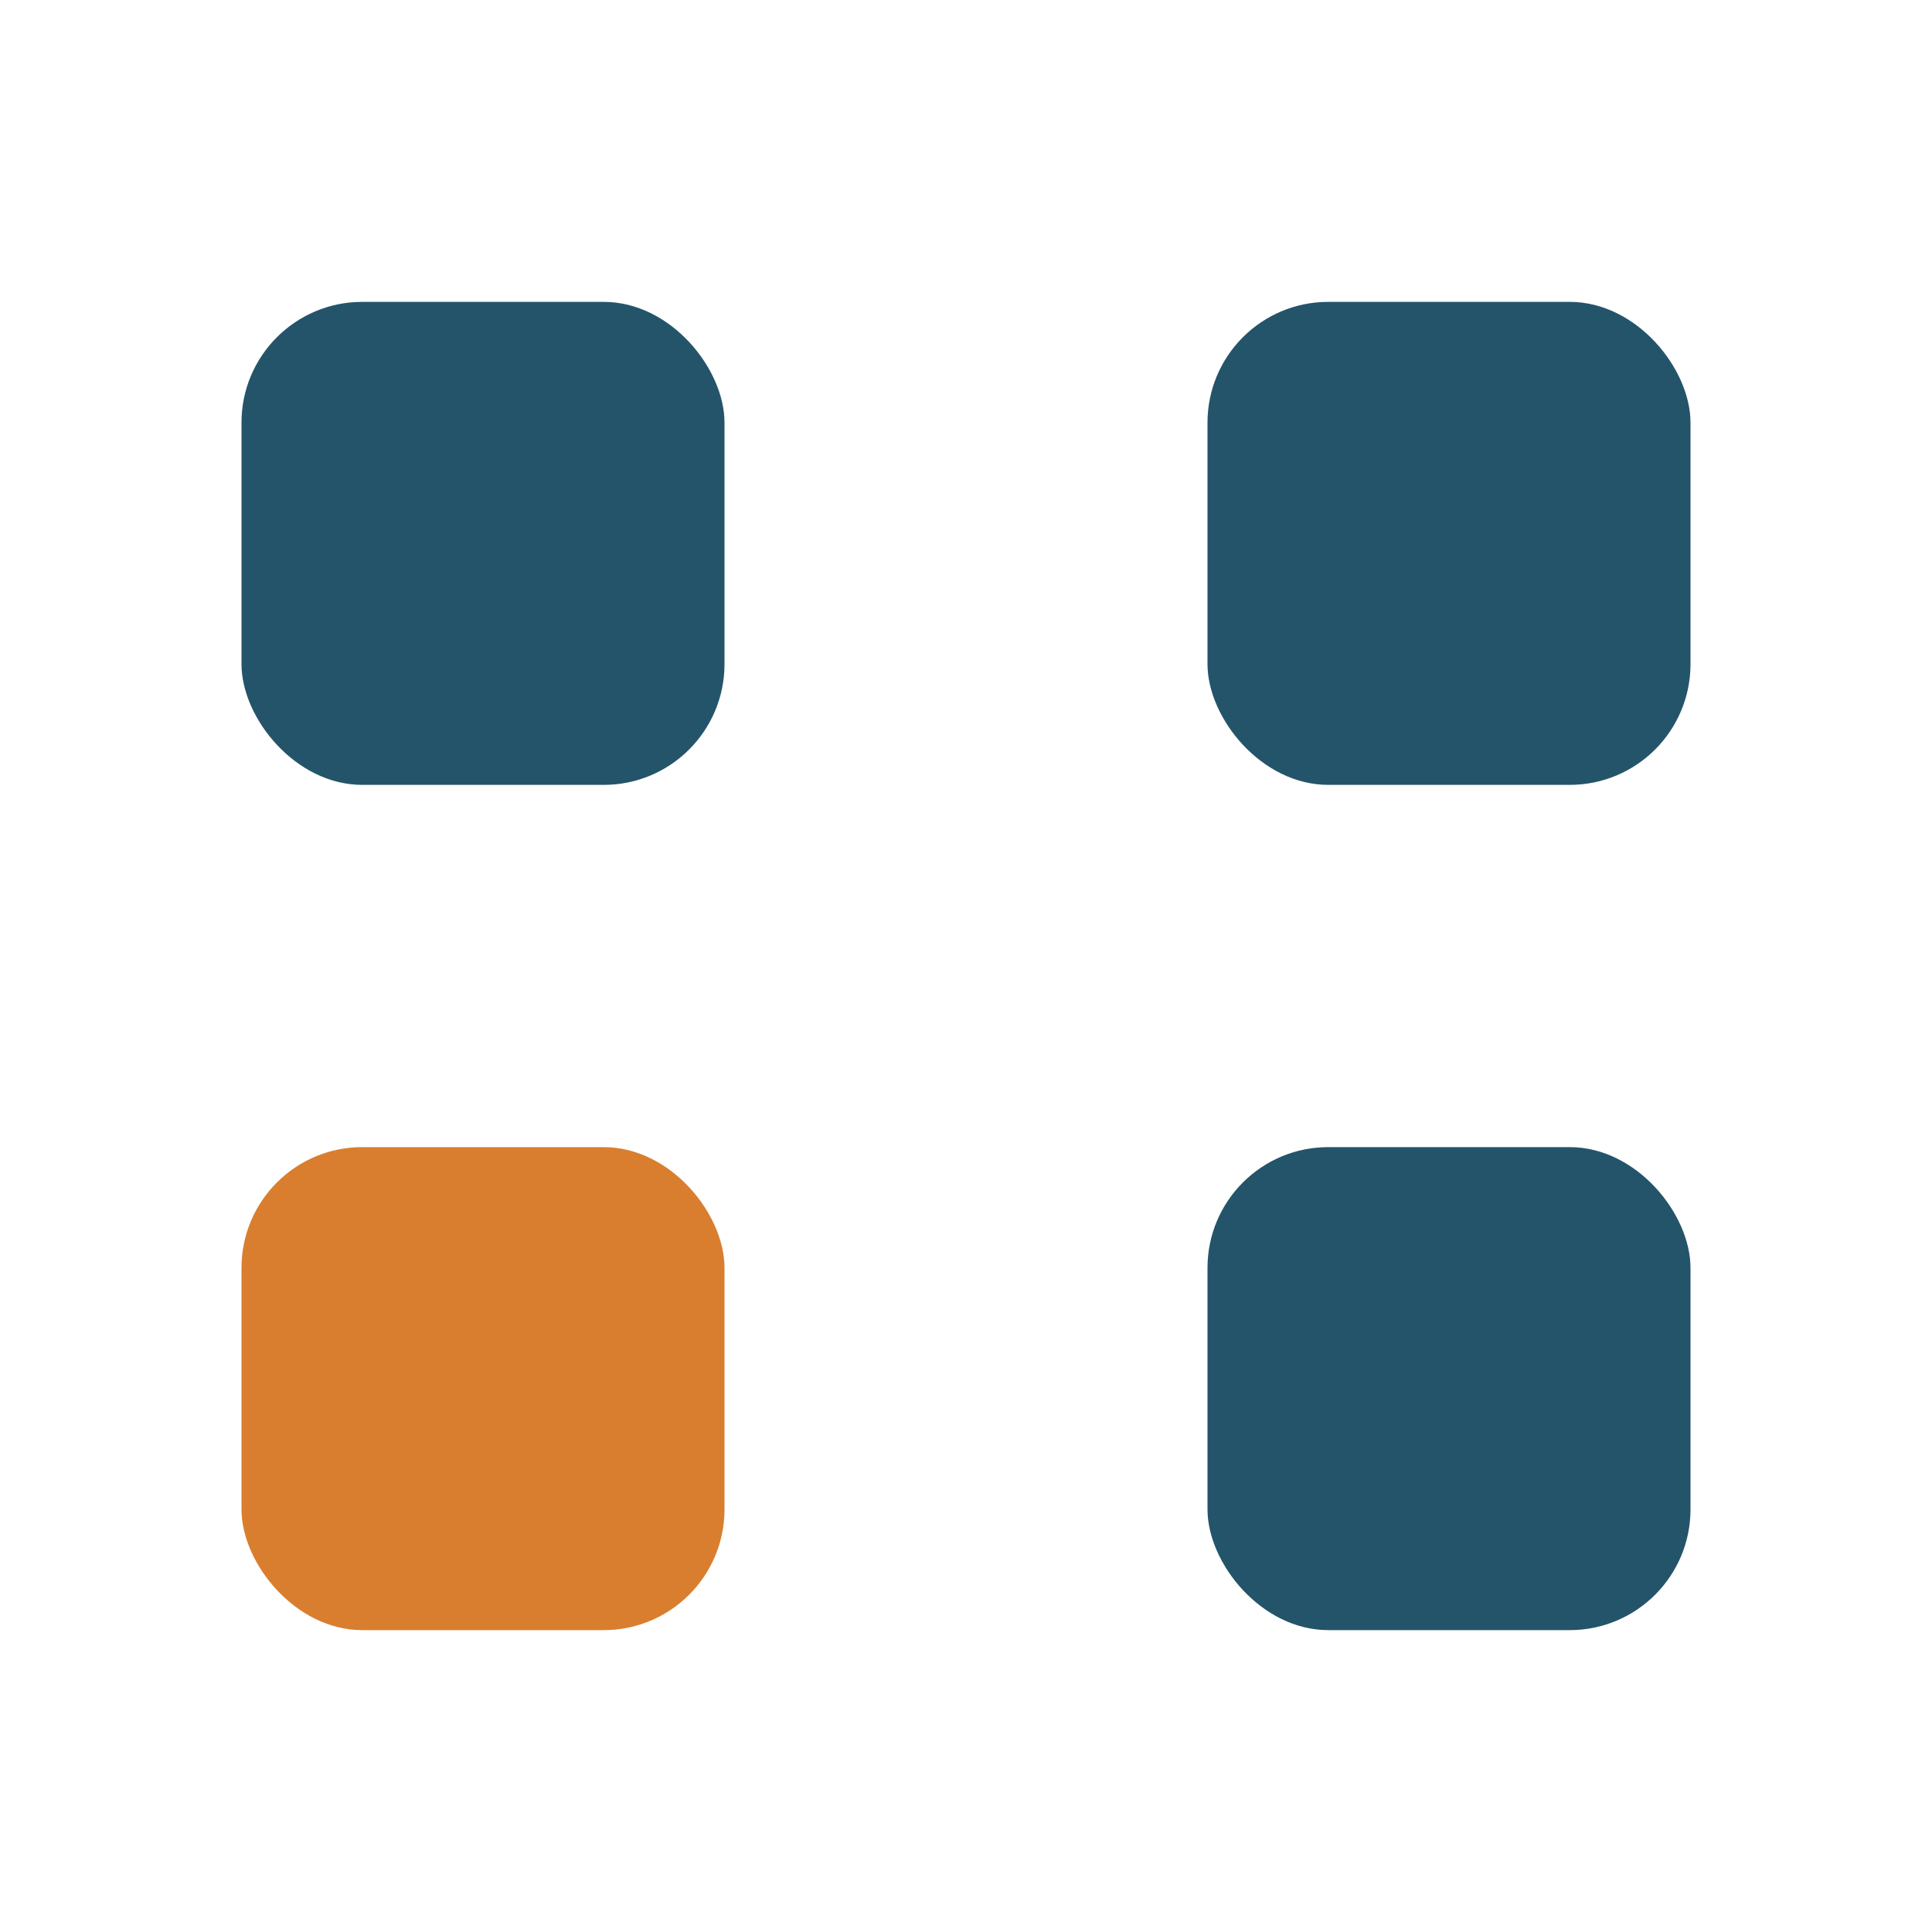
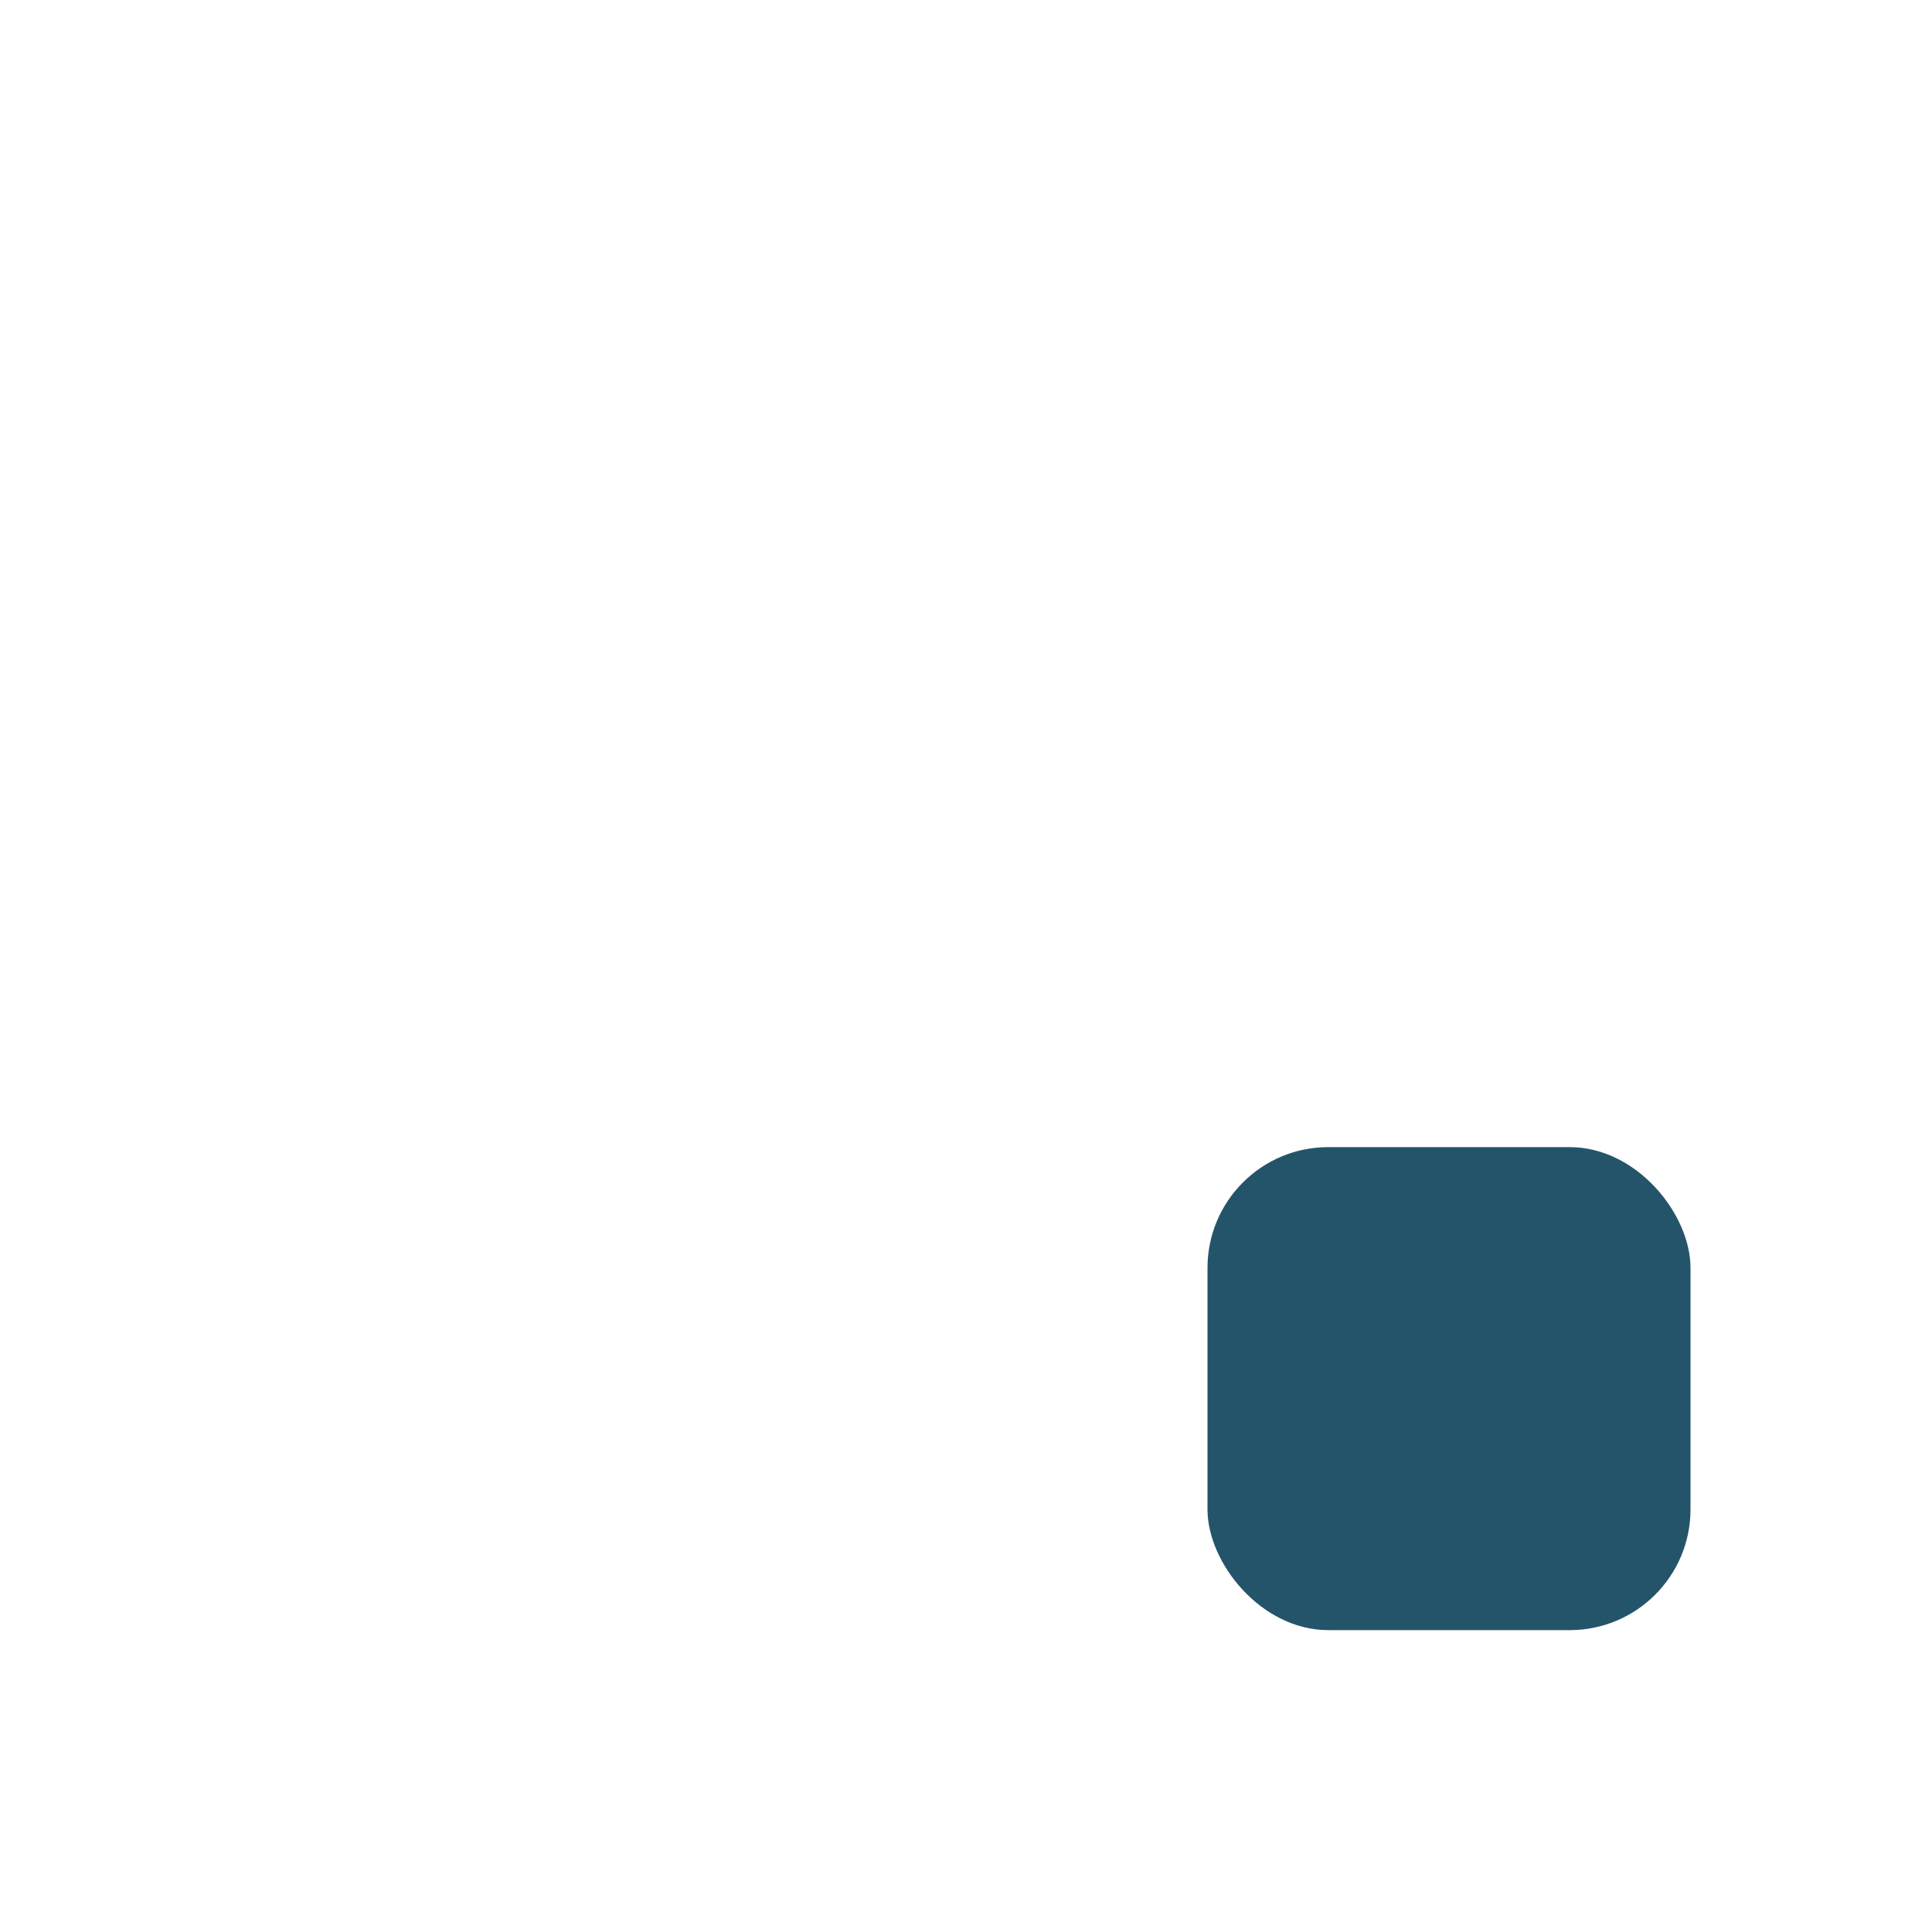
<svg xmlns="http://www.w3.org/2000/svg" width="32" height="32" viewBox="0 0 32 32">
-   <rect x="4" y="5" width="8" height="8" rx="2" fill="#24546A" />
-   <rect x="4" y="19" width="8" height="8" rx="2" fill="#D97E2F" />
-   <rect x="20" y="5" width="8" height="8" rx="2" fill="#24546A" />
  <rect x="20" y="19" width="8" height="8" rx="2" fill="#24546A" />
</svg>